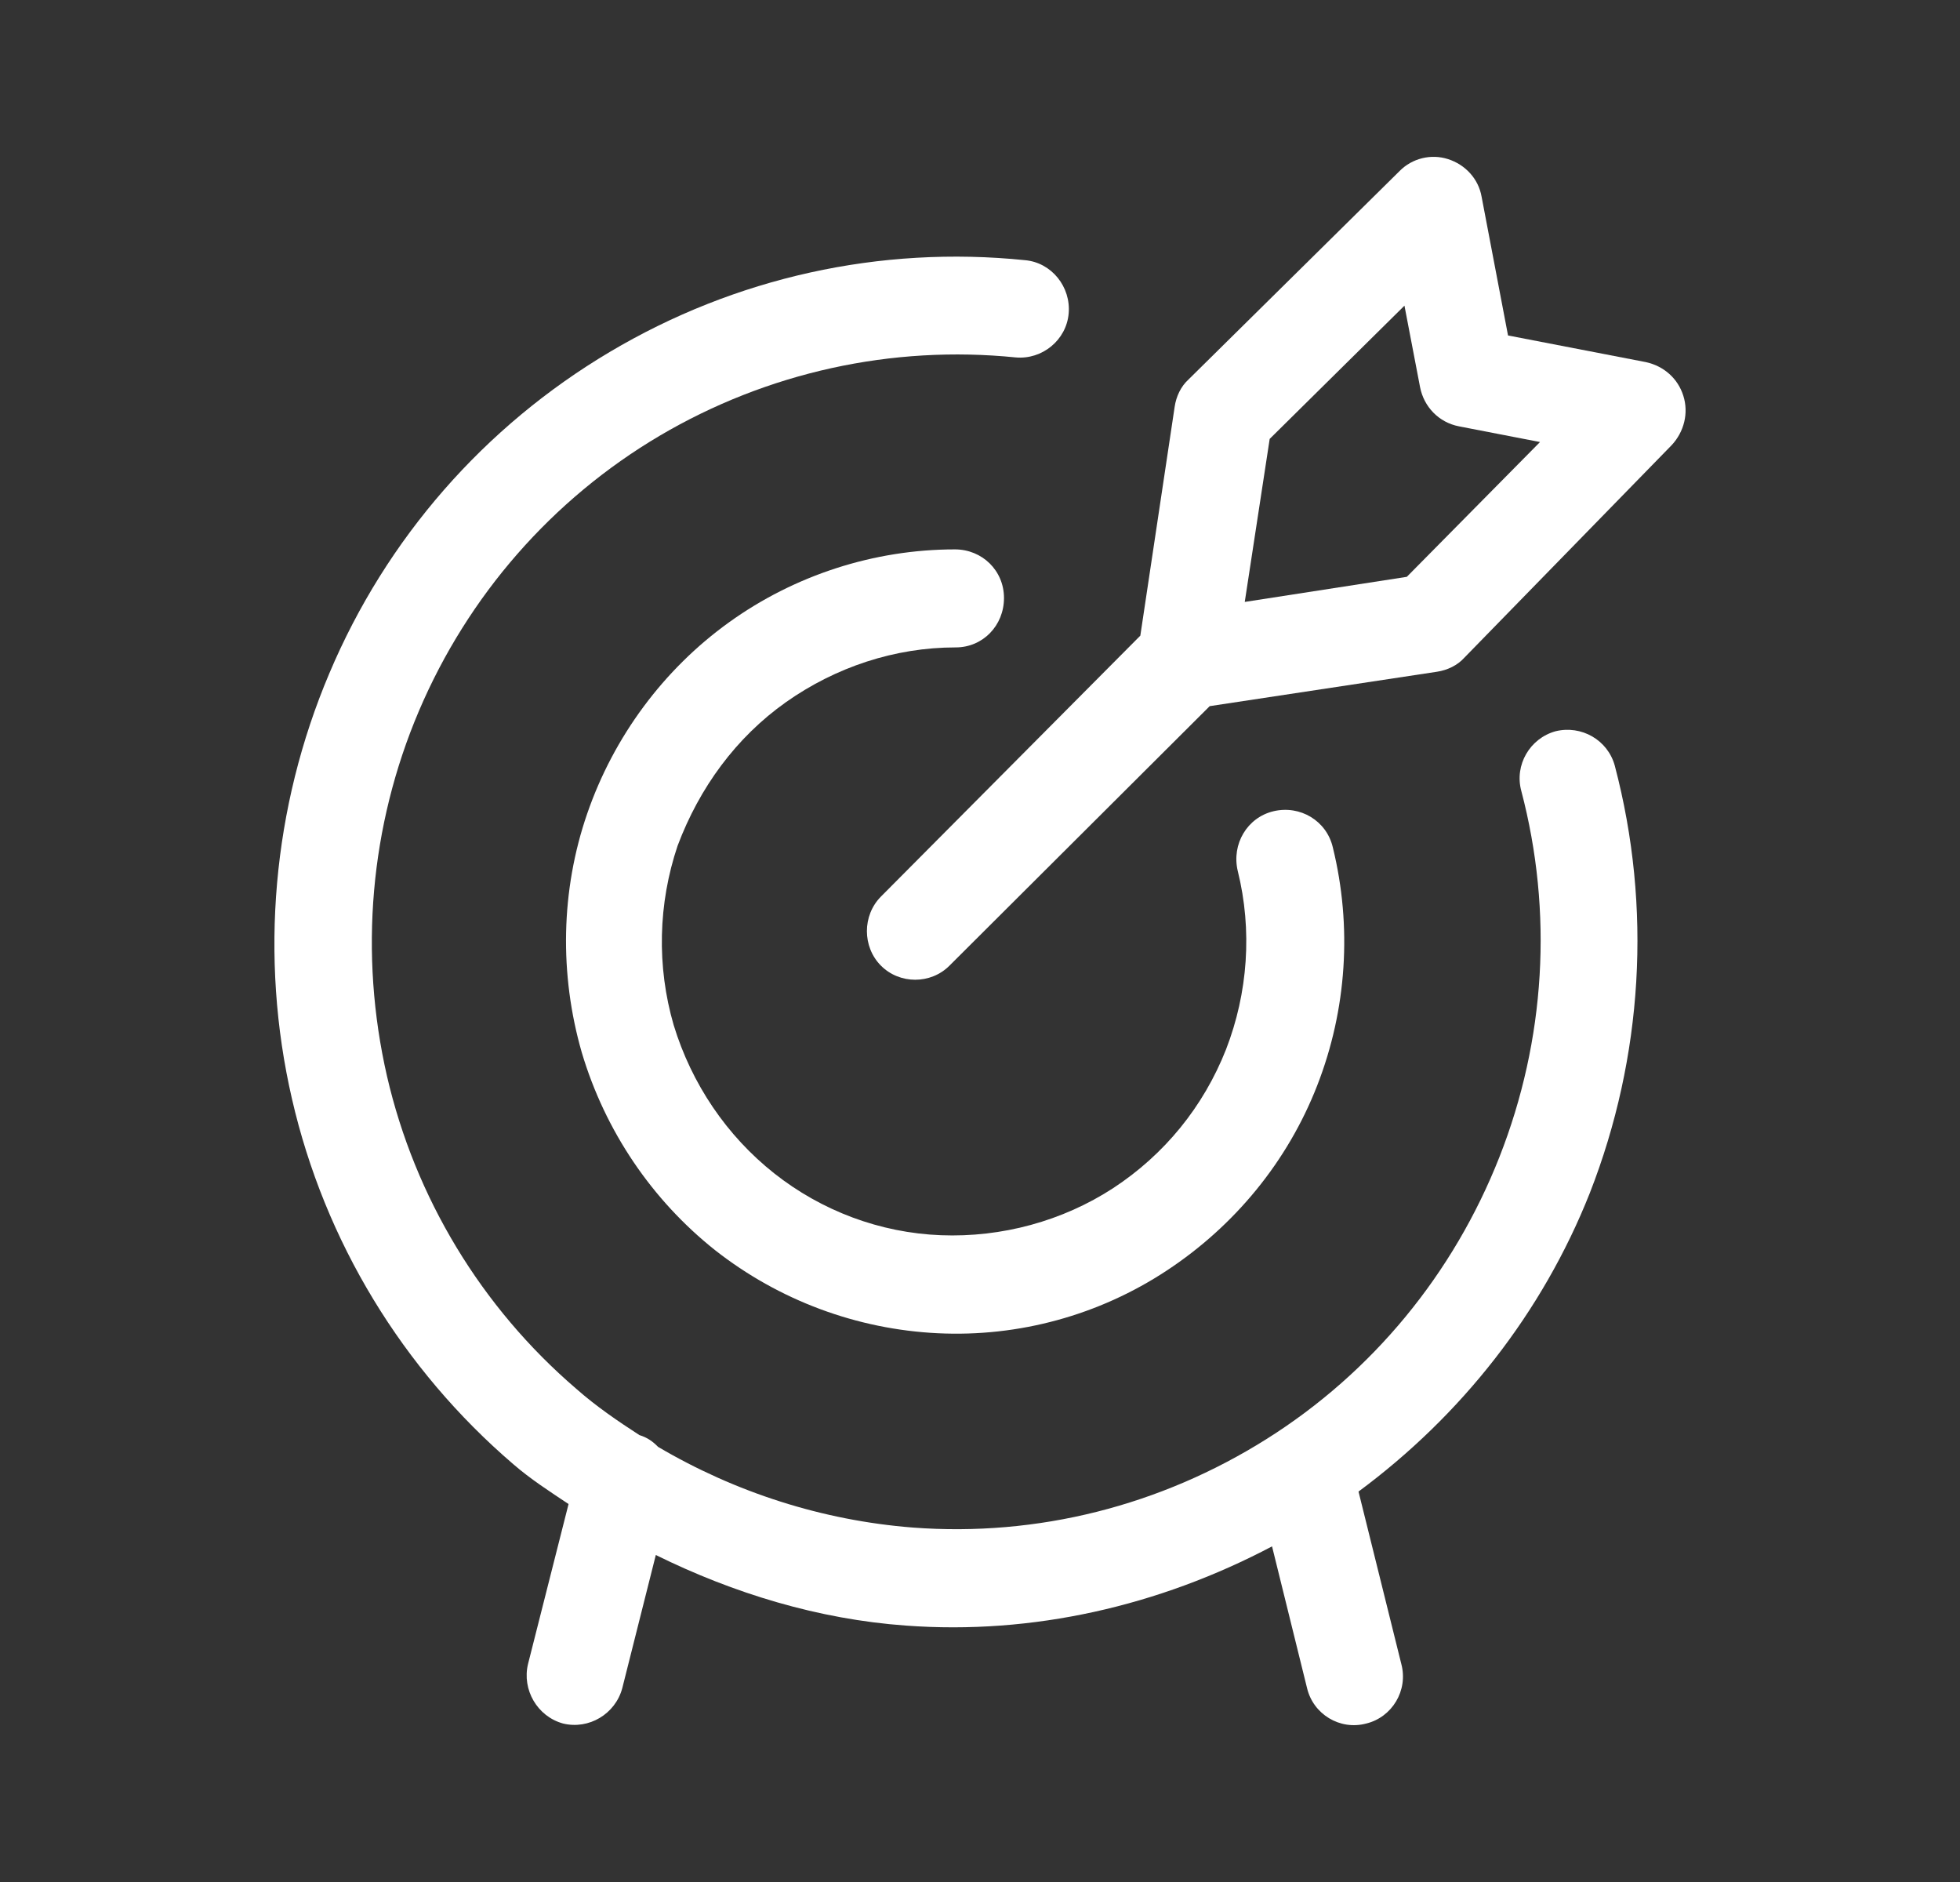
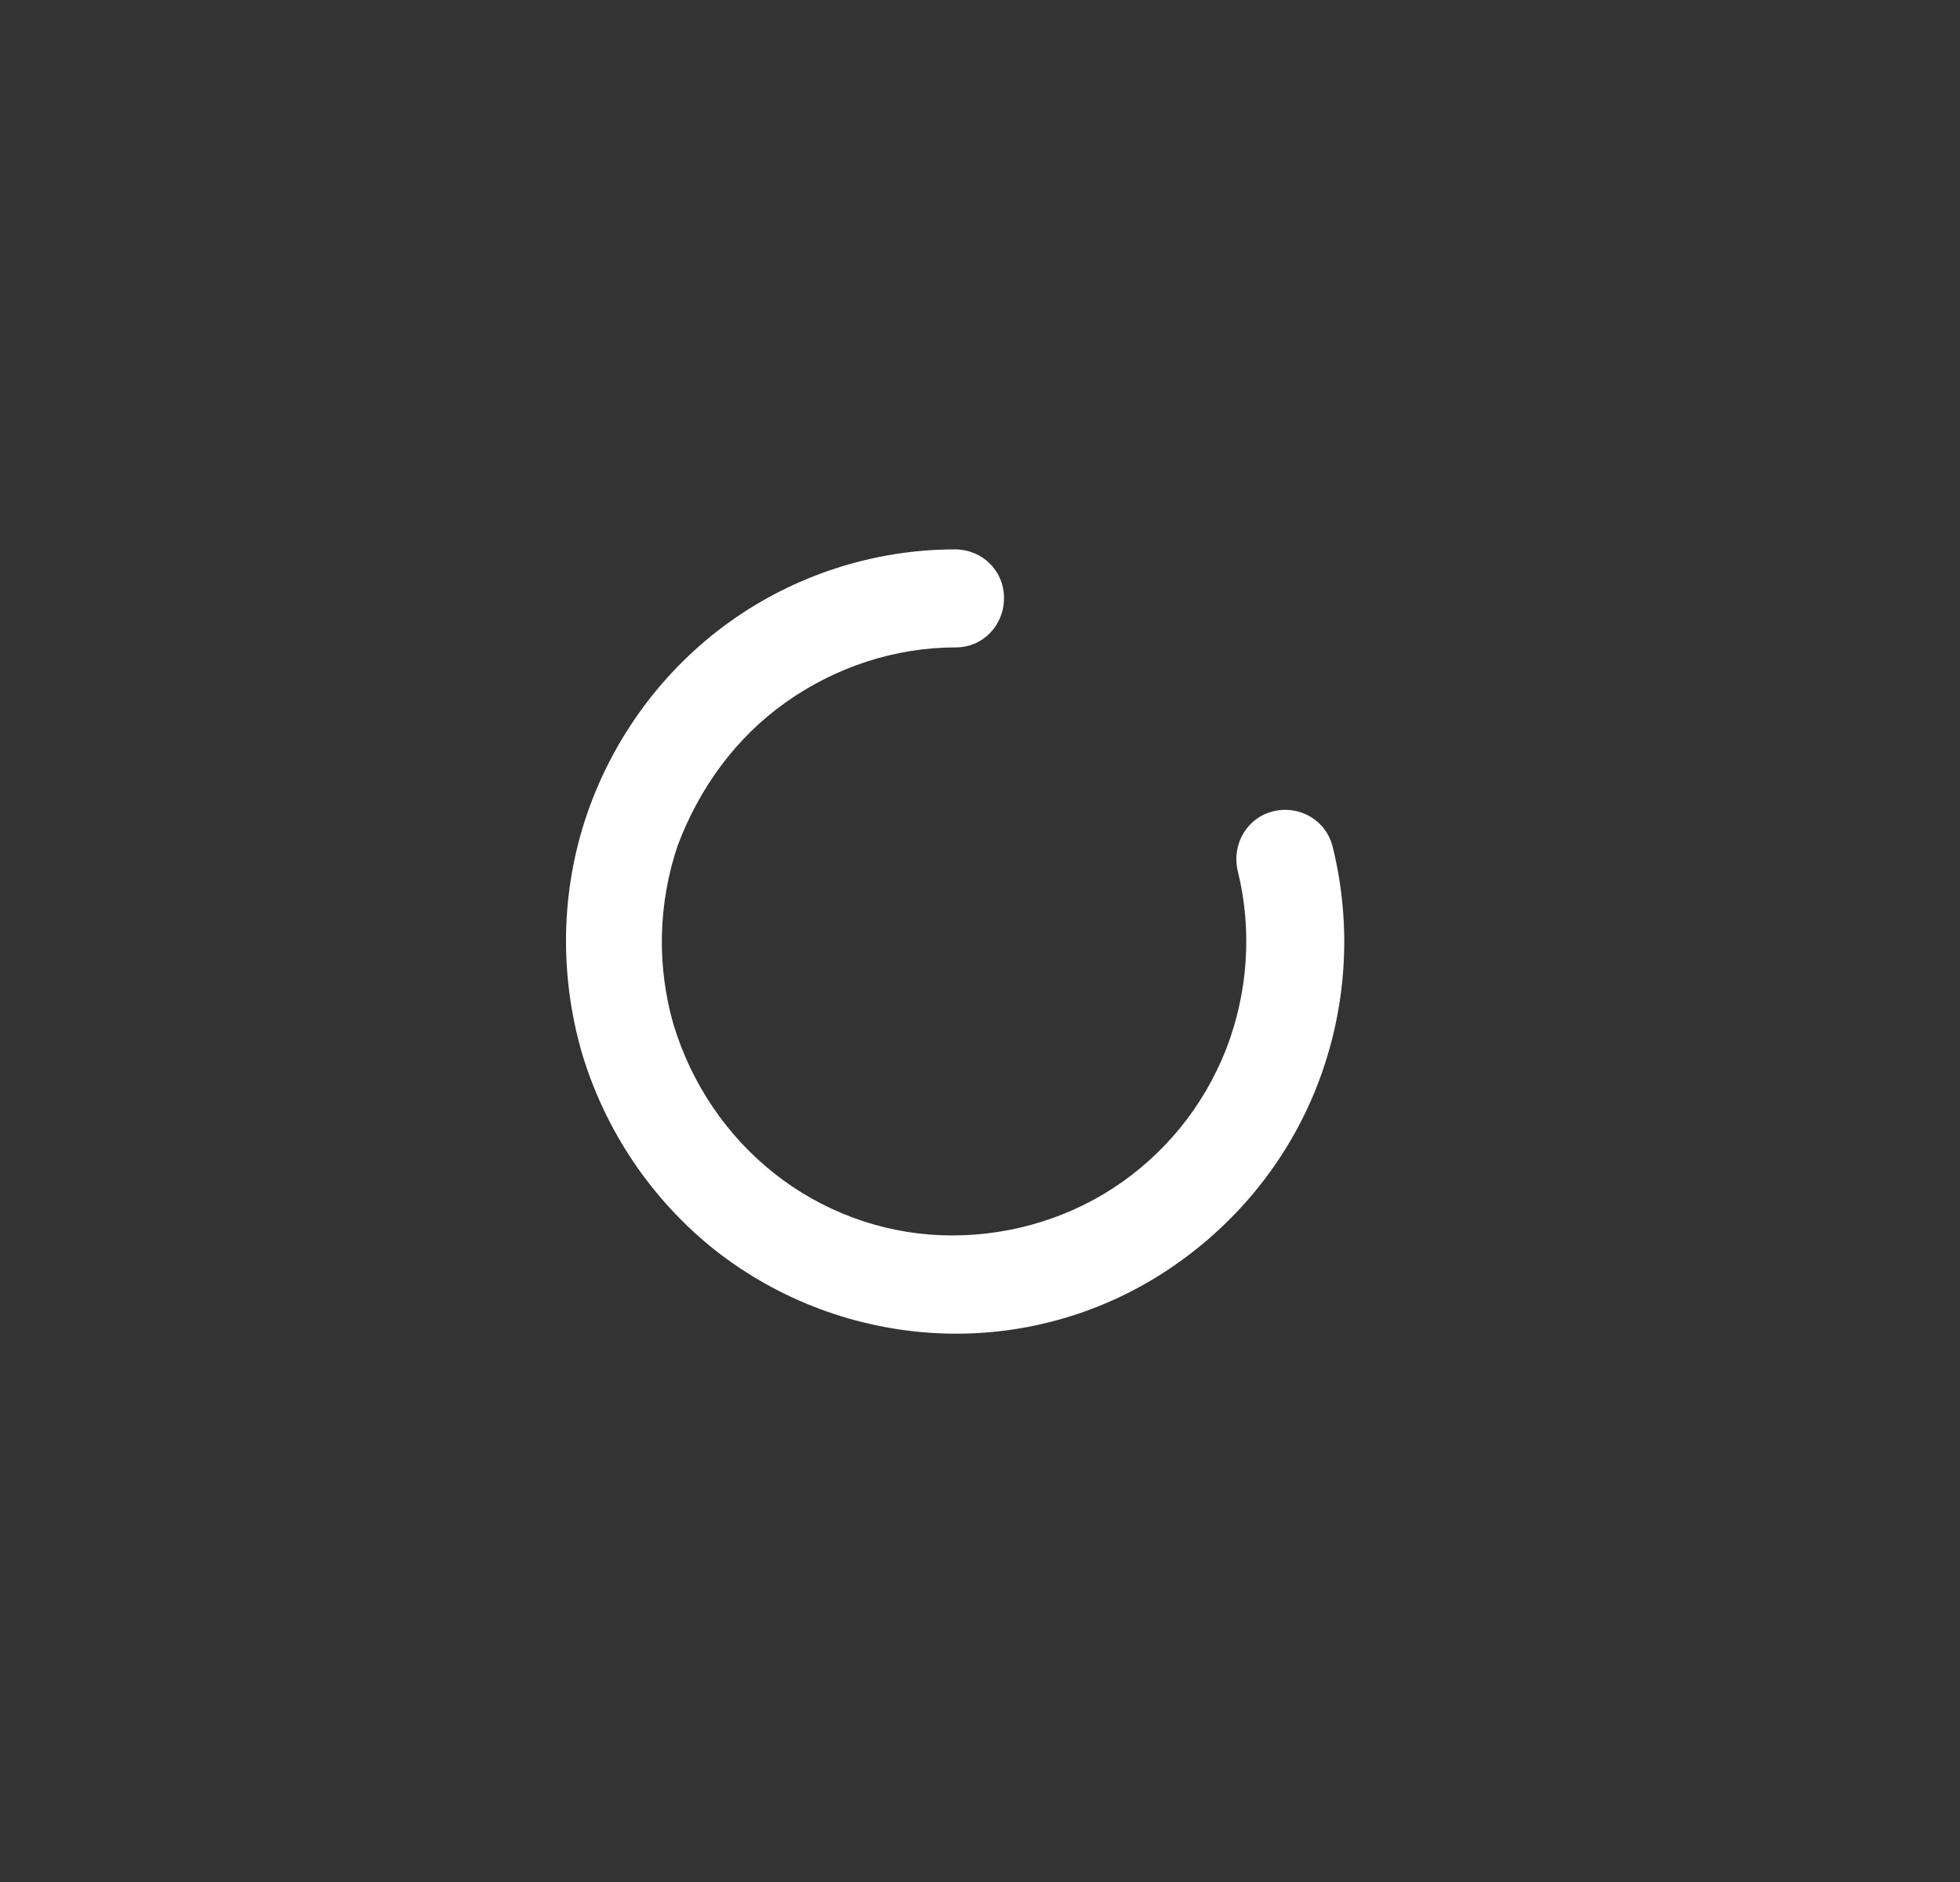
<svg xmlns="http://www.w3.org/2000/svg" width="25" height="24" viewBox="0 0 25 24" fill="none">
  <rect x="0" y="0" width="25" height="24" fill="#333333" stroke="none" />
-   <path d="M21.471 5.047C21.402 4.827 21.223 4.668 20.994 4.618L19.235 4.278L18.898 2.509C18.858 2.279 18.689 2.099 18.47 2.029C18.252 1.959 18.013 2.019 17.854 2.179L15.161 4.838C15.062 4.927 15.002 5.057 14.983 5.187L14.545 8.106L11.236 11.434C10.998 11.674 10.998 12.074 11.236 12.314C11.475 12.554 11.872 12.554 12.111 12.314L15.43 9.005L18.331 8.566C18.46 8.546 18.59 8.486 18.679 8.386L21.322 5.677C21.481 5.507 21.541 5.267 21.471 5.047ZM17.944 7.356L15.877 7.676L16.195 5.597L17.914 3.898L18.113 4.937C18.162 5.187 18.351 5.387 18.61 5.437L19.643 5.637L17.944 7.356Z" fill="white" />
-   <path d="M19.842 9.325C19.514 9.415 19.315 9.755 19.404 10.085C19.812 11.634 19.712 13.263 19.126 14.753C18.54 16.242 17.506 17.501 16.155 18.351C14.804 19.201 13.234 19.6 11.644 19.48C10.491 19.39 9.378 19.031 8.394 18.451C8.325 18.381 8.255 18.331 8.156 18.301C7.878 18.121 7.6 17.931 7.351 17.711C6.139 16.672 5.294 15.272 4.936 13.723C4.579 12.164 4.718 10.535 5.344 9.065C5.97 7.596 7.043 6.367 8.414 5.557C9.786 4.748 11.376 4.398 12.956 4.558C13.293 4.588 13.601 4.338 13.631 3.998C13.661 3.658 13.413 3.348 13.075 3.318C11.226 3.128 9.378 3.538 7.778 4.488C6.179 5.437 4.927 6.867 4.201 8.586C3.476 10.295 3.307 12.204 3.724 14.013C4.142 15.832 5.135 17.461 6.546 18.671C6.765 18.861 7.013 19.021 7.252 19.18L6.735 21.22C6.656 21.549 6.854 21.889 7.182 21.979C7.51 22.059 7.848 21.859 7.937 21.529L8.365 19.83C9.358 20.32 10.441 20.65 11.554 20.73C13.174 20.85 14.784 20.48 16.225 19.72L16.672 21.529C16.751 21.859 17.089 22.069 17.427 21.979C17.755 21.899 17.964 21.559 17.874 21.22L17.328 19.021C18.639 18.051 19.673 16.742 20.279 15.212C20.955 13.483 21.074 11.574 20.597 9.765C20.507 9.435 20.17 9.245 19.842 9.325Z" fill="white" />
  <path d="M10.024 8.955C10.66 8.506 11.415 8.256 12.19 8.256C12.538 8.256 12.806 7.976 12.806 7.626C12.806 7.276 12.528 7.006 12.18 7.006C11.147 7.006 10.133 7.336 9.299 7.936C8.464 8.536 7.828 9.395 7.49 10.375C7.152 11.354 7.133 12.424 7.421 13.423C7.719 14.423 8.315 15.302 9.12 15.942C9.935 16.582 10.928 16.952 11.962 17.002C12.995 17.052 14.019 16.772 14.883 16.202C15.748 15.632 16.423 14.813 16.801 13.843C17.179 12.874 17.248 11.814 17 10.805C16.92 10.465 16.582 10.265 16.244 10.345C15.907 10.425 15.708 10.765 15.787 11.104C15.976 11.864 15.917 12.664 15.638 13.383C15.35 14.113 14.853 14.723 14.198 15.152C13.552 15.572 12.777 15.782 12.002 15.752C11.226 15.722 10.481 15.442 9.875 14.963C9.269 14.483 8.822 13.823 8.593 13.073C8.375 12.324 8.394 11.524 8.643 10.785C8.921 10.045 9.388 9.405 10.024 8.955Z" fill="white" />
</svg>